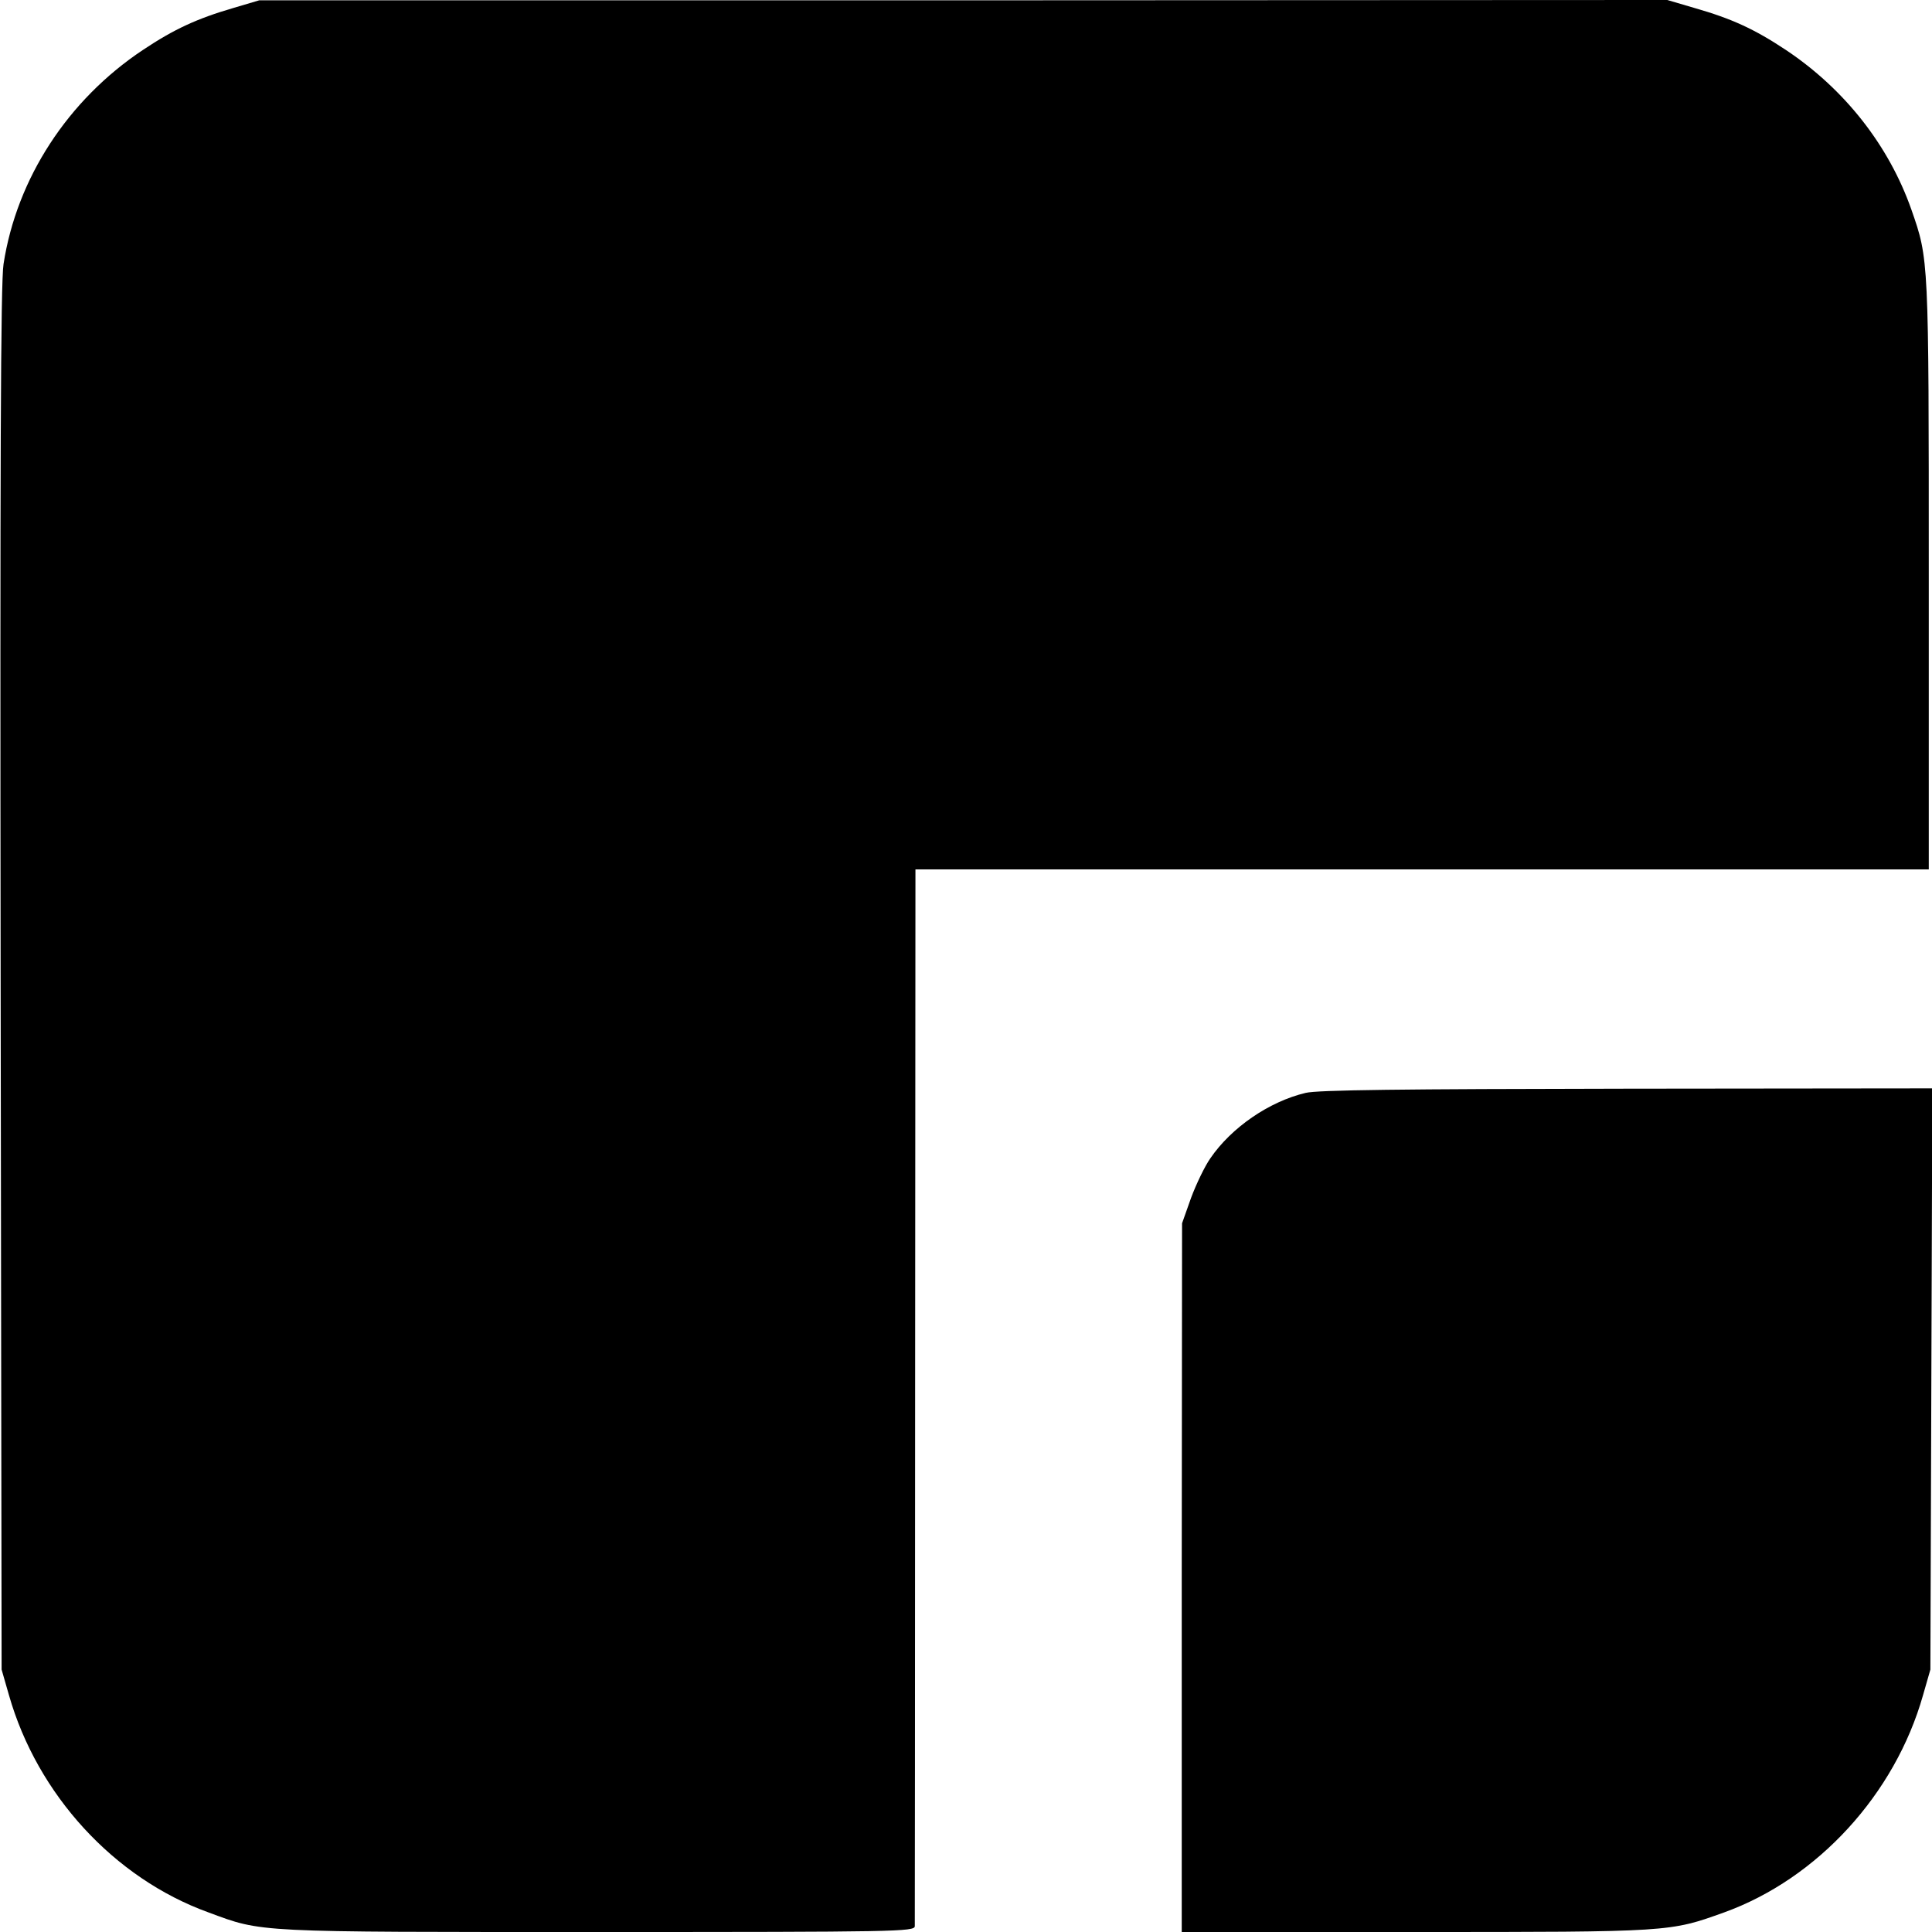
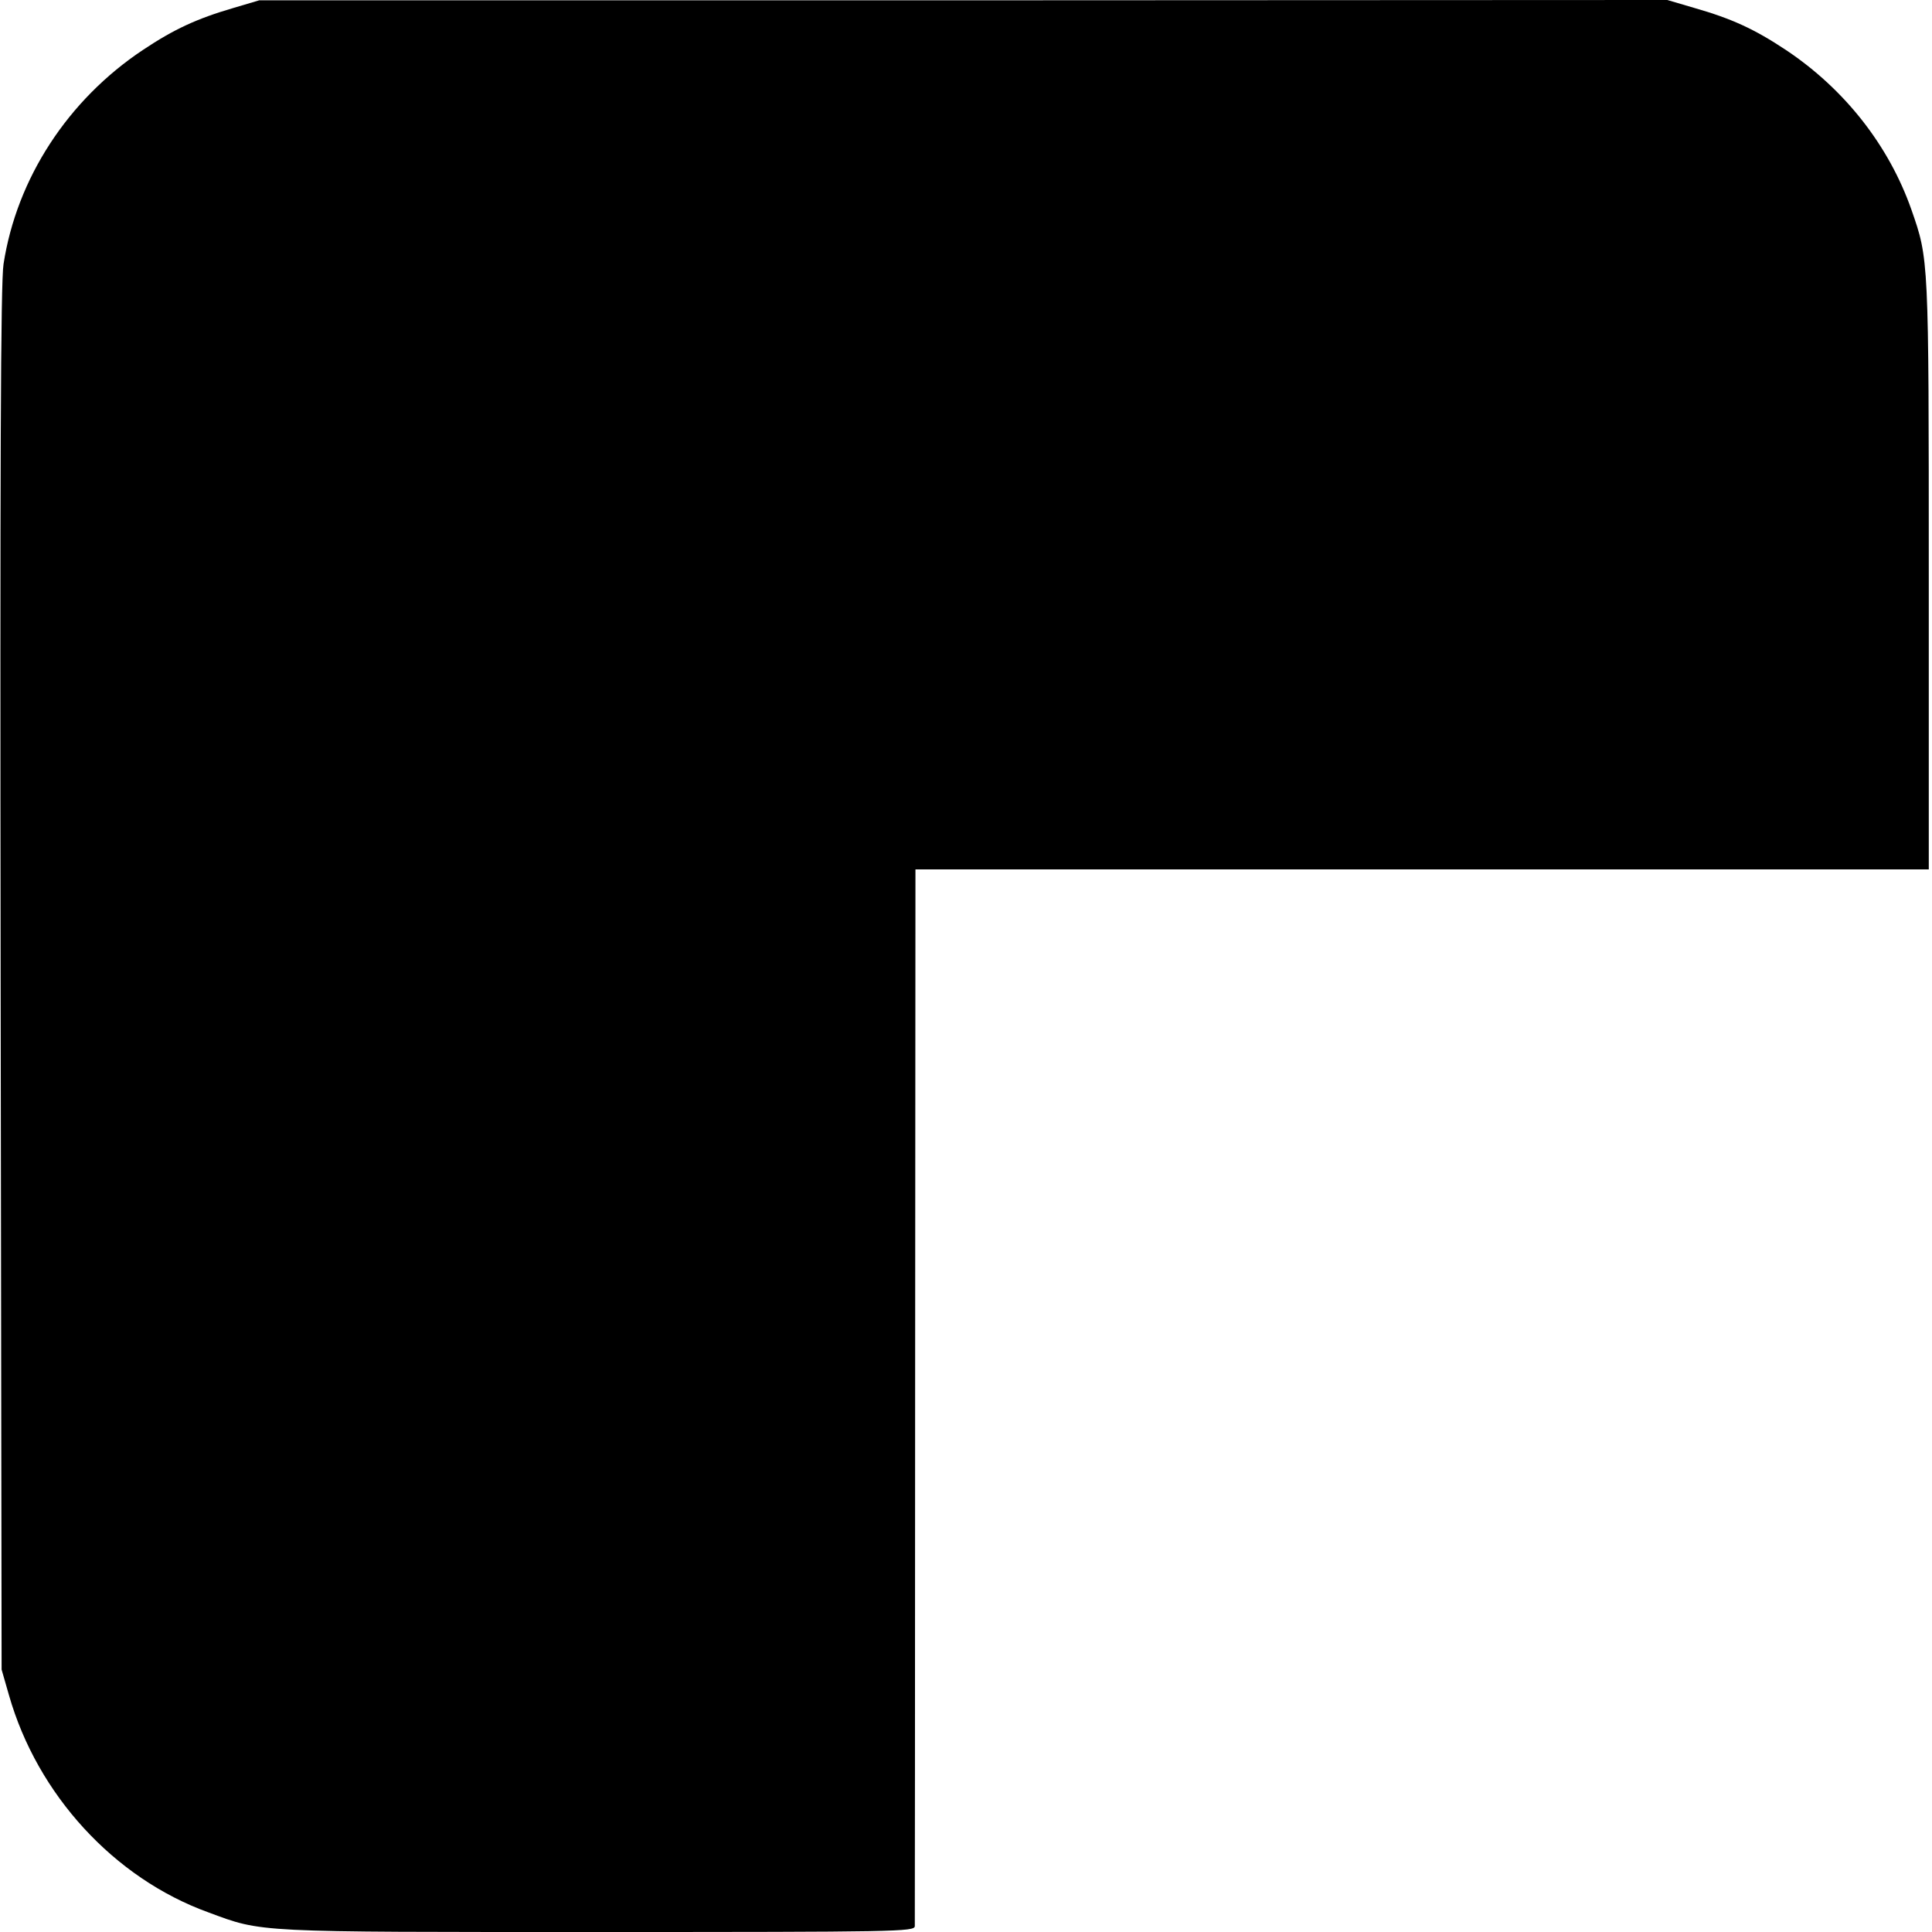
<svg xmlns="http://www.w3.org/2000/svg" version="1.0" width="600pt" height="600pt" viewBox="0 0 600 600" preserveAspectRatio="xMidYMid meet">
  <g transform="translate(0,600) scale(0.1,-0.1)" fill="#000000" stroke="none">
    <path d="M724 5975 c-113 -33 -184 -66 -280 -130 -233 -155 -392 -399 -433 -665 -9 -56 -11 -622 -9 -2220 l3 -2145 23 -80 c88 -308 326 -568 619 -674 170 -63 138 -61 1213 -61 926 0 980 1 981 18 0 9 1 752 1 1650 l1 1632 1573 0 1574 0 0 914 c0 987 0 980 -54 1135 -70 199 -207 374 -390 496 -98 65 -168 97 -283 130 l-85 25 -2187 -1 -2186 0 -81 -24z" />
-     <path d="M4055 2606 c-114 -27 -231 -108 -296 -203 -17 -24 -44 -80 -60 -123 l-28 -79 -1 -1101 0 -1100 725 0 c796 0 790 0 960 61 290 105 530 367 617 674 l23 80 3 903 3 902 -948 -1 c-703 -1 -961 -4 -998 -13z" />
  </g>
</svg>